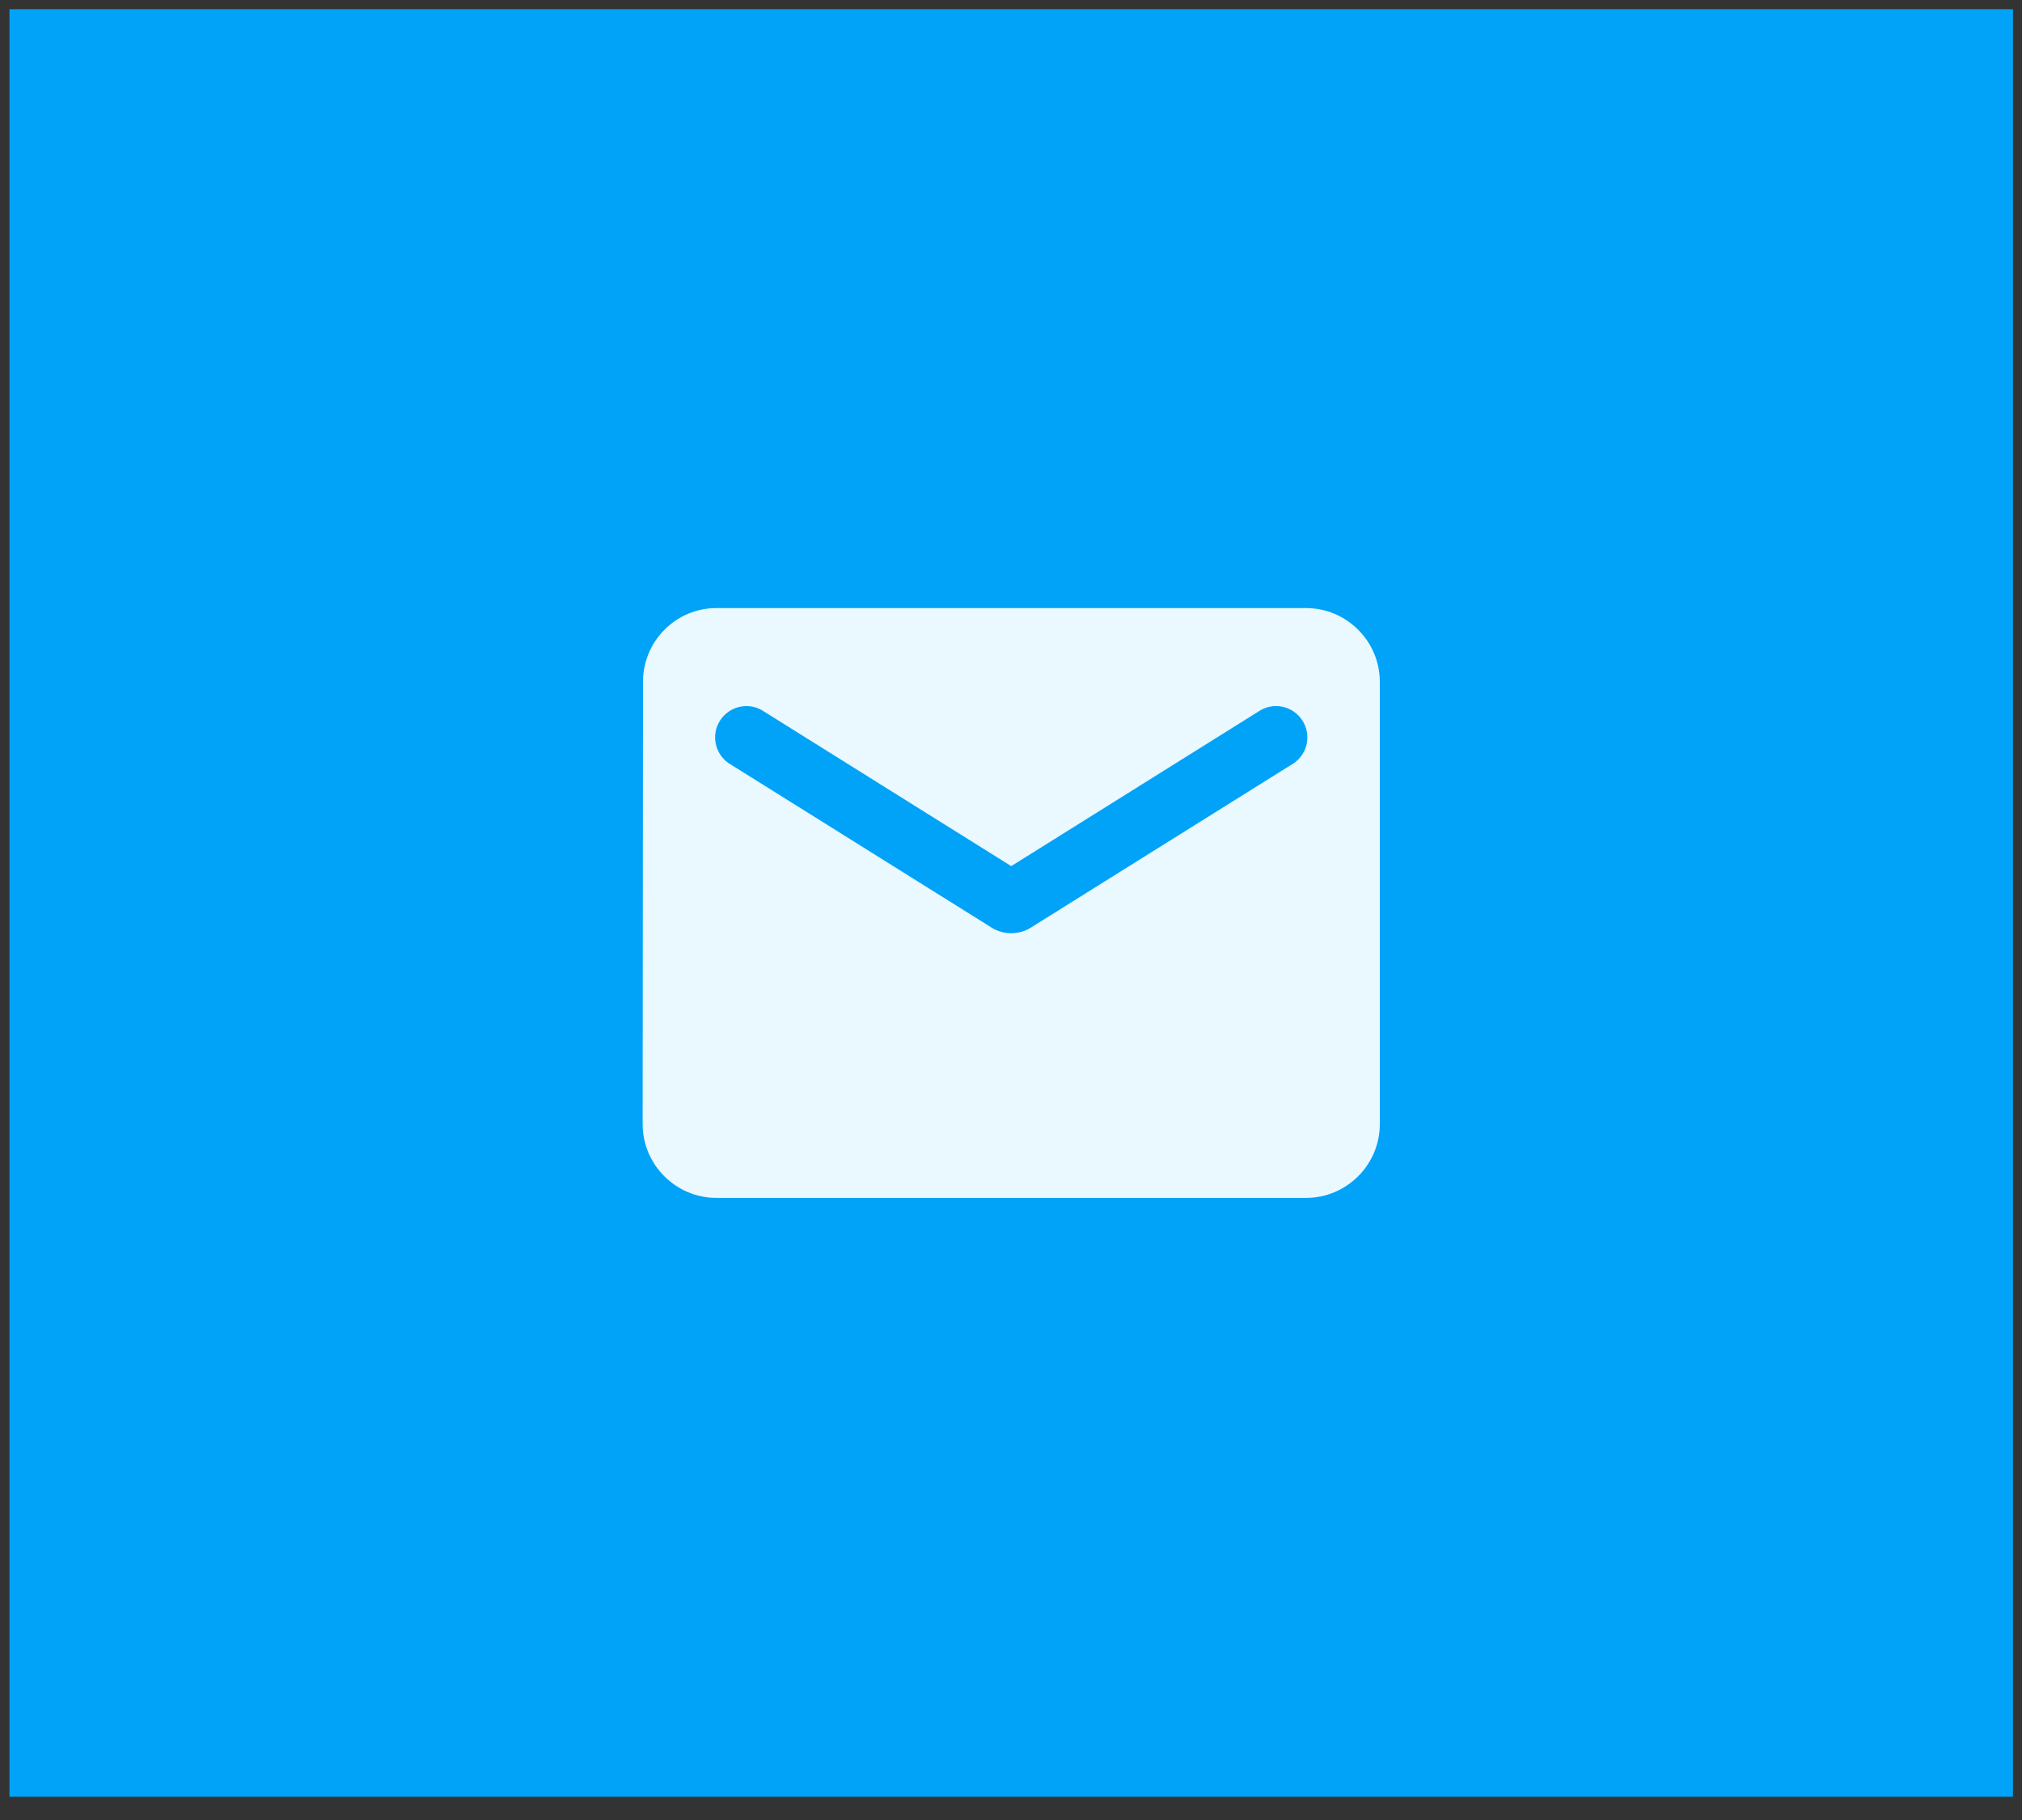
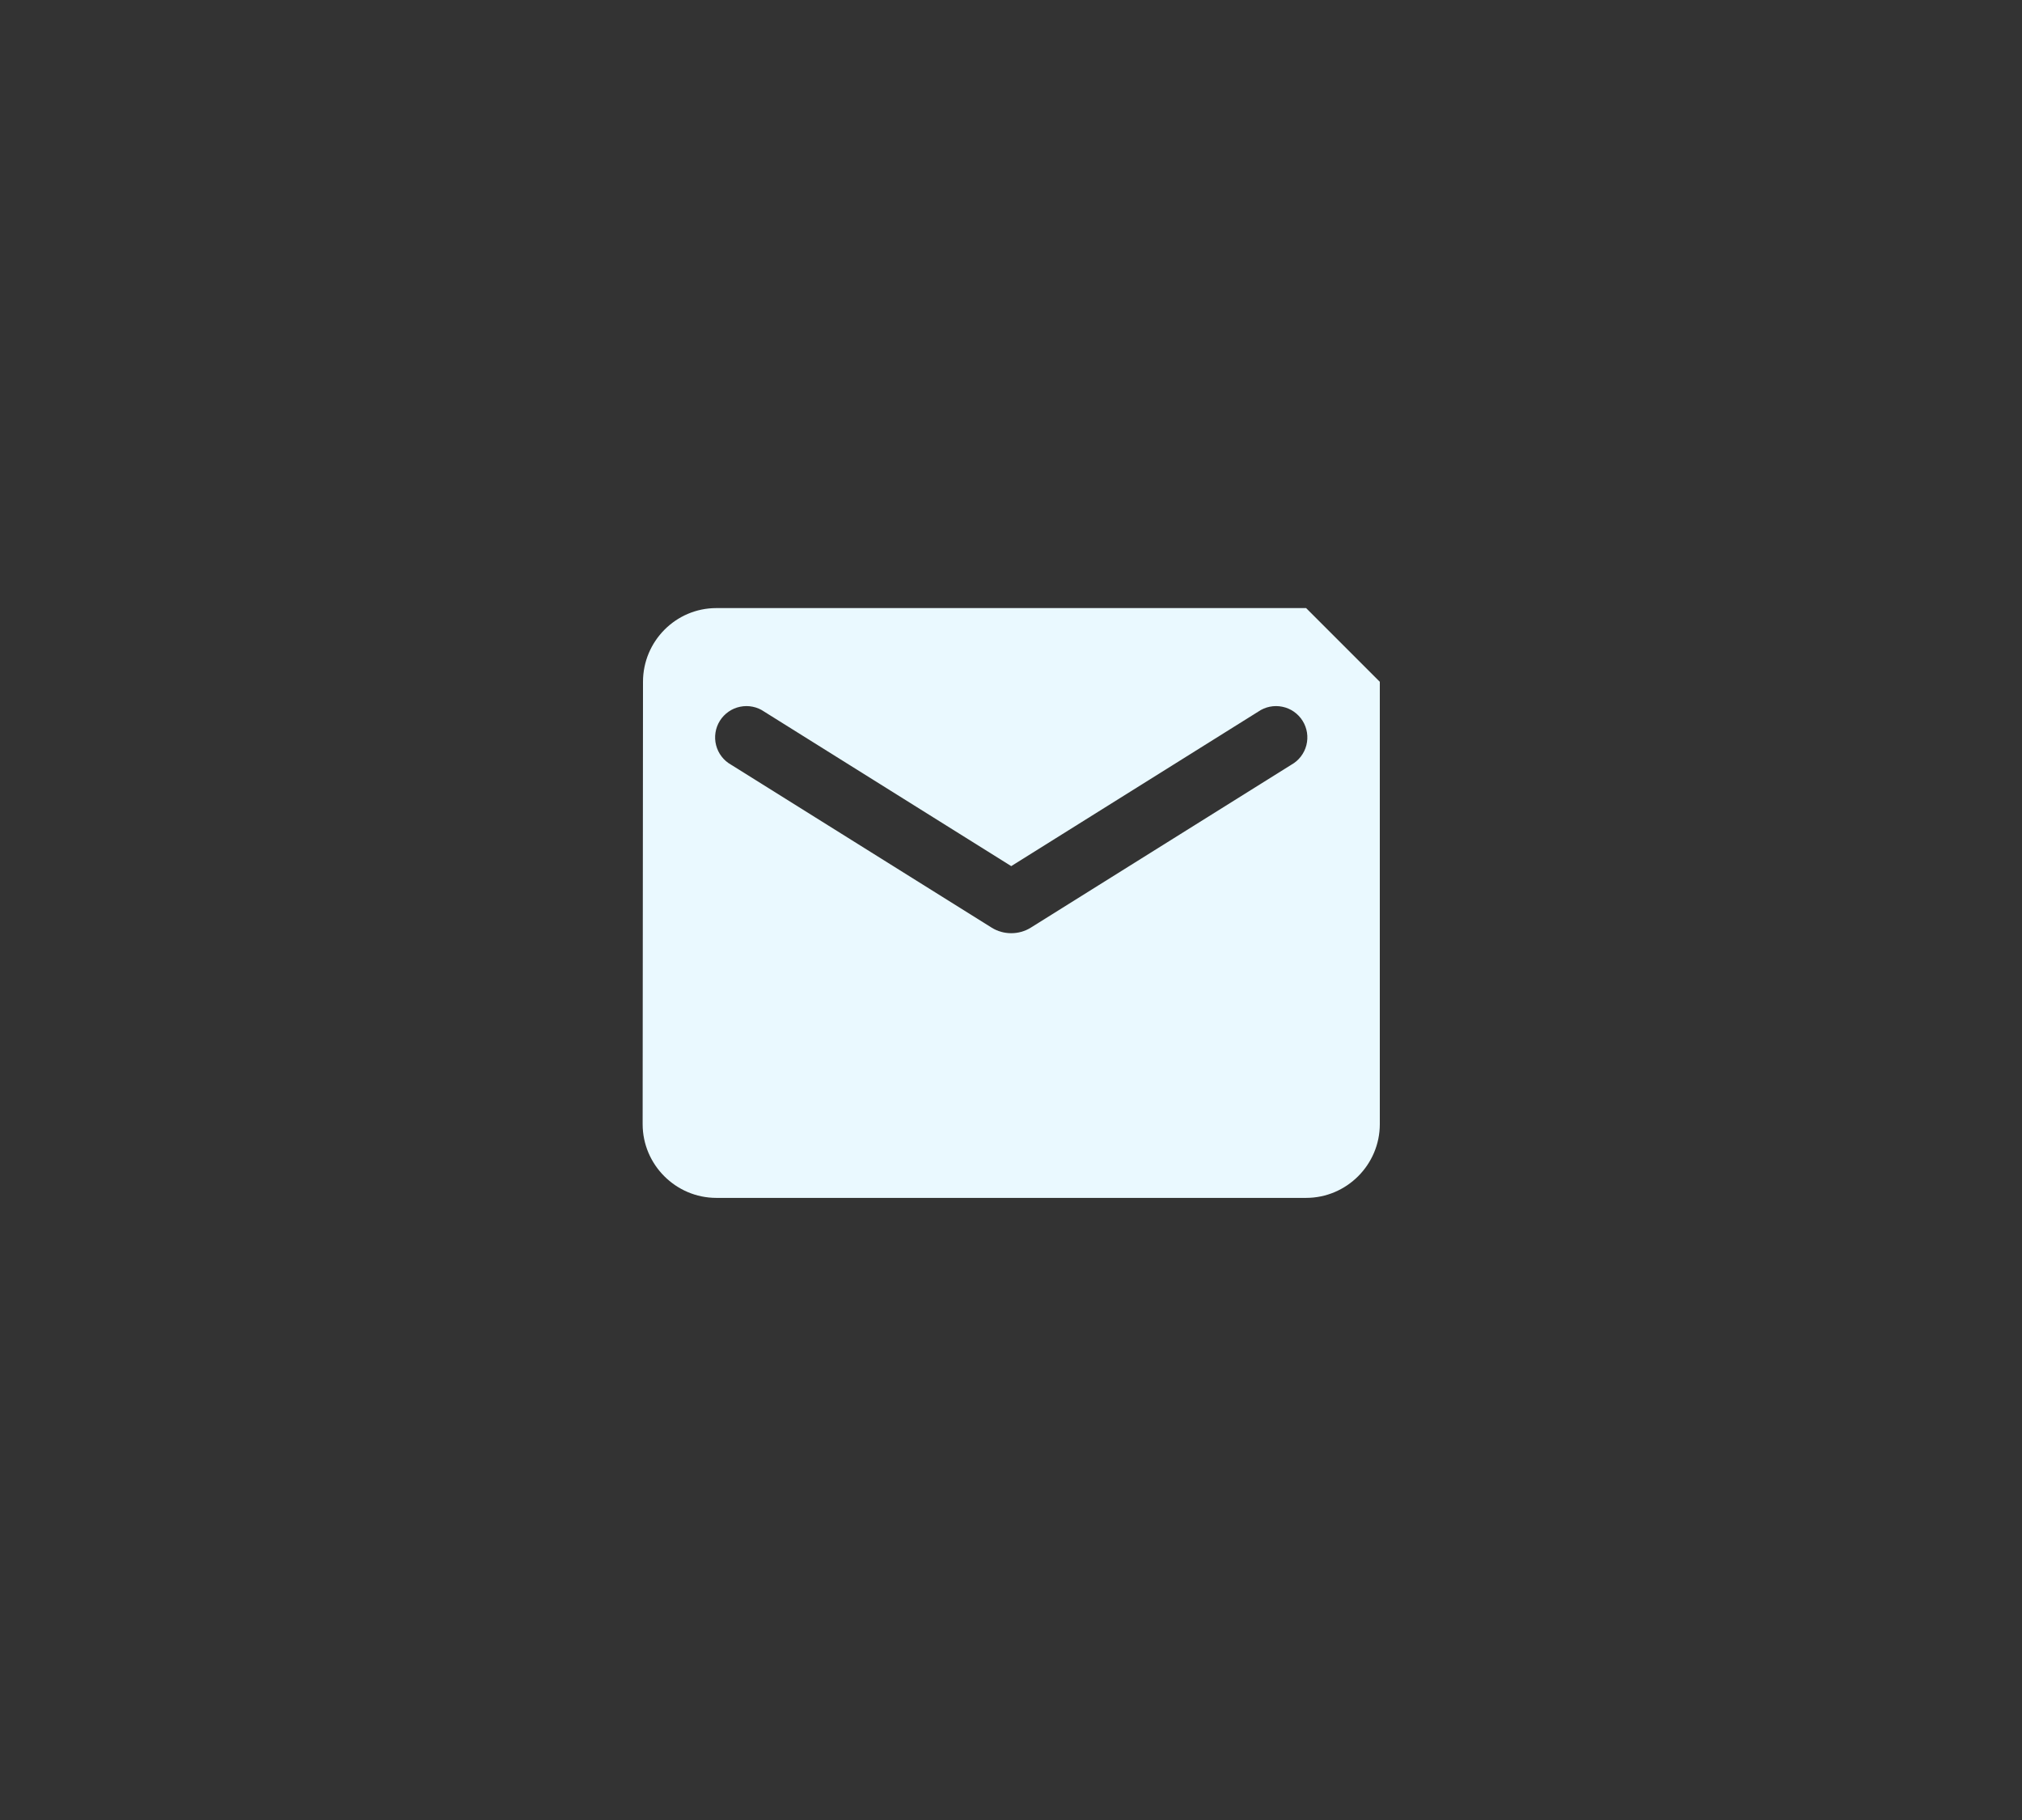
<svg xmlns="http://www.w3.org/2000/svg" width="80" height="72" viewBox="0 0 80 72" fill="none">
  <rect x="0" y="0" width="80" height="72" fill="#333333" stroke="none" />
-   <rect x="0.374" y="0.364" width="79.268" height="70.716" fill="#00A3F7" />
-   <path d="M51.676 24.056H28.342C26.738 24.056 25.44 25.368 25.44 26.972L25.426 44.472C25.426 46.076 26.738 47.389 28.342 47.389H51.676C53.28 47.389 54.592 46.076 54.592 44.472V26.972C54.592 25.368 53.28 24.056 51.676 24.056ZM51.092 30.253L40.782 36.699C40.315 36.991 39.703 36.991 39.236 36.699L28.926 30.253C28.78 30.171 28.651 30.061 28.549 29.927C28.447 29.794 28.373 29.642 28.332 29.48C28.29 29.317 28.282 29.148 28.308 28.982C28.333 28.817 28.392 28.658 28.481 28.516C28.57 28.373 28.687 28.251 28.825 28.155C28.962 28.059 29.118 27.992 29.282 27.959C29.447 27.925 29.616 27.924 29.78 27.958C29.945 27.991 30.1 28.058 30.238 28.154L40.009 34.264L49.78 28.154C49.918 28.058 50.074 27.991 50.238 27.958C50.402 27.924 50.572 27.925 50.736 27.959C50.9 27.992 51.056 28.059 51.194 28.155C51.331 28.251 51.448 28.373 51.537 28.516C51.626 28.658 51.685 28.817 51.711 28.982C51.736 29.148 51.728 29.317 51.687 29.48C51.645 29.642 51.571 29.794 51.469 29.927C51.367 30.061 51.239 30.171 51.092 30.253Z" fill="#EAF9FF" />
+   <path d="M51.676 24.056H28.342C26.738 24.056 25.44 25.368 25.44 26.972L25.426 44.472C25.426 46.076 26.738 47.389 28.342 47.389H51.676C53.28 47.389 54.592 46.076 54.592 44.472V26.972ZM51.092 30.253L40.782 36.699C40.315 36.991 39.703 36.991 39.236 36.699L28.926 30.253C28.78 30.171 28.651 30.061 28.549 29.927C28.447 29.794 28.373 29.642 28.332 29.48C28.29 29.317 28.282 29.148 28.308 28.982C28.333 28.817 28.392 28.658 28.481 28.516C28.57 28.373 28.687 28.251 28.825 28.155C28.962 28.059 29.118 27.992 29.282 27.959C29.447 27.925 29.616 27.924 29.78 27.958C29.945 27.991 30.1 28.058 30.238 28.154L40.009 34.264L49.78 28.154C49.918 28.058 50.074 27.991 50.238 27.958C50.402 27.924 50.572 27.925 50.736 27.959C50.9 27.992 51.056 28.059 51.194 28.155C51.331 28.251 51.448 28.373 51.537 28.516C51.626 28.658 51.685 28.817 51.711 28.982C51.736 29.148 51.728 29.317 51.687 29.48C51.645 29.642 51.571 29.794 51.469 29.927C51.367 30.061 51.239 30.171 51.092 30.253Z" fill="#EAF9FF" />
</svg>